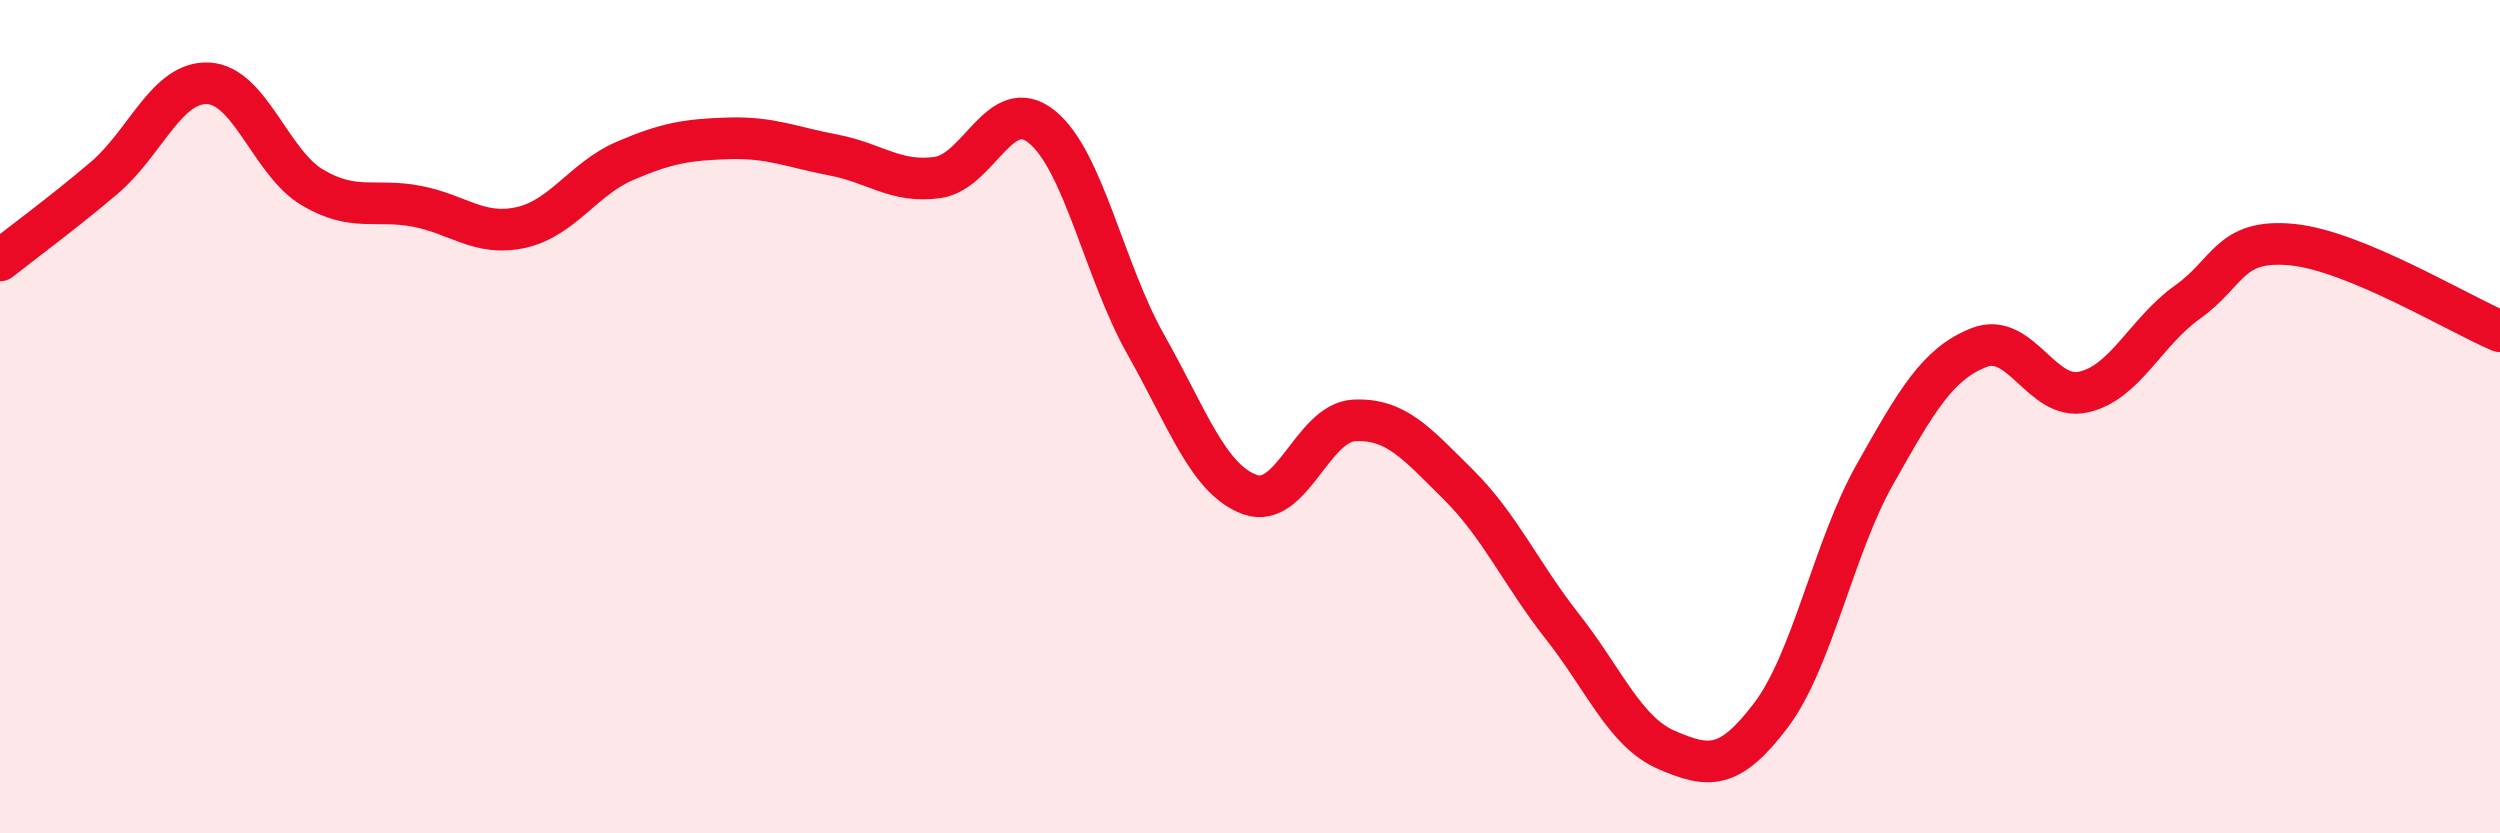
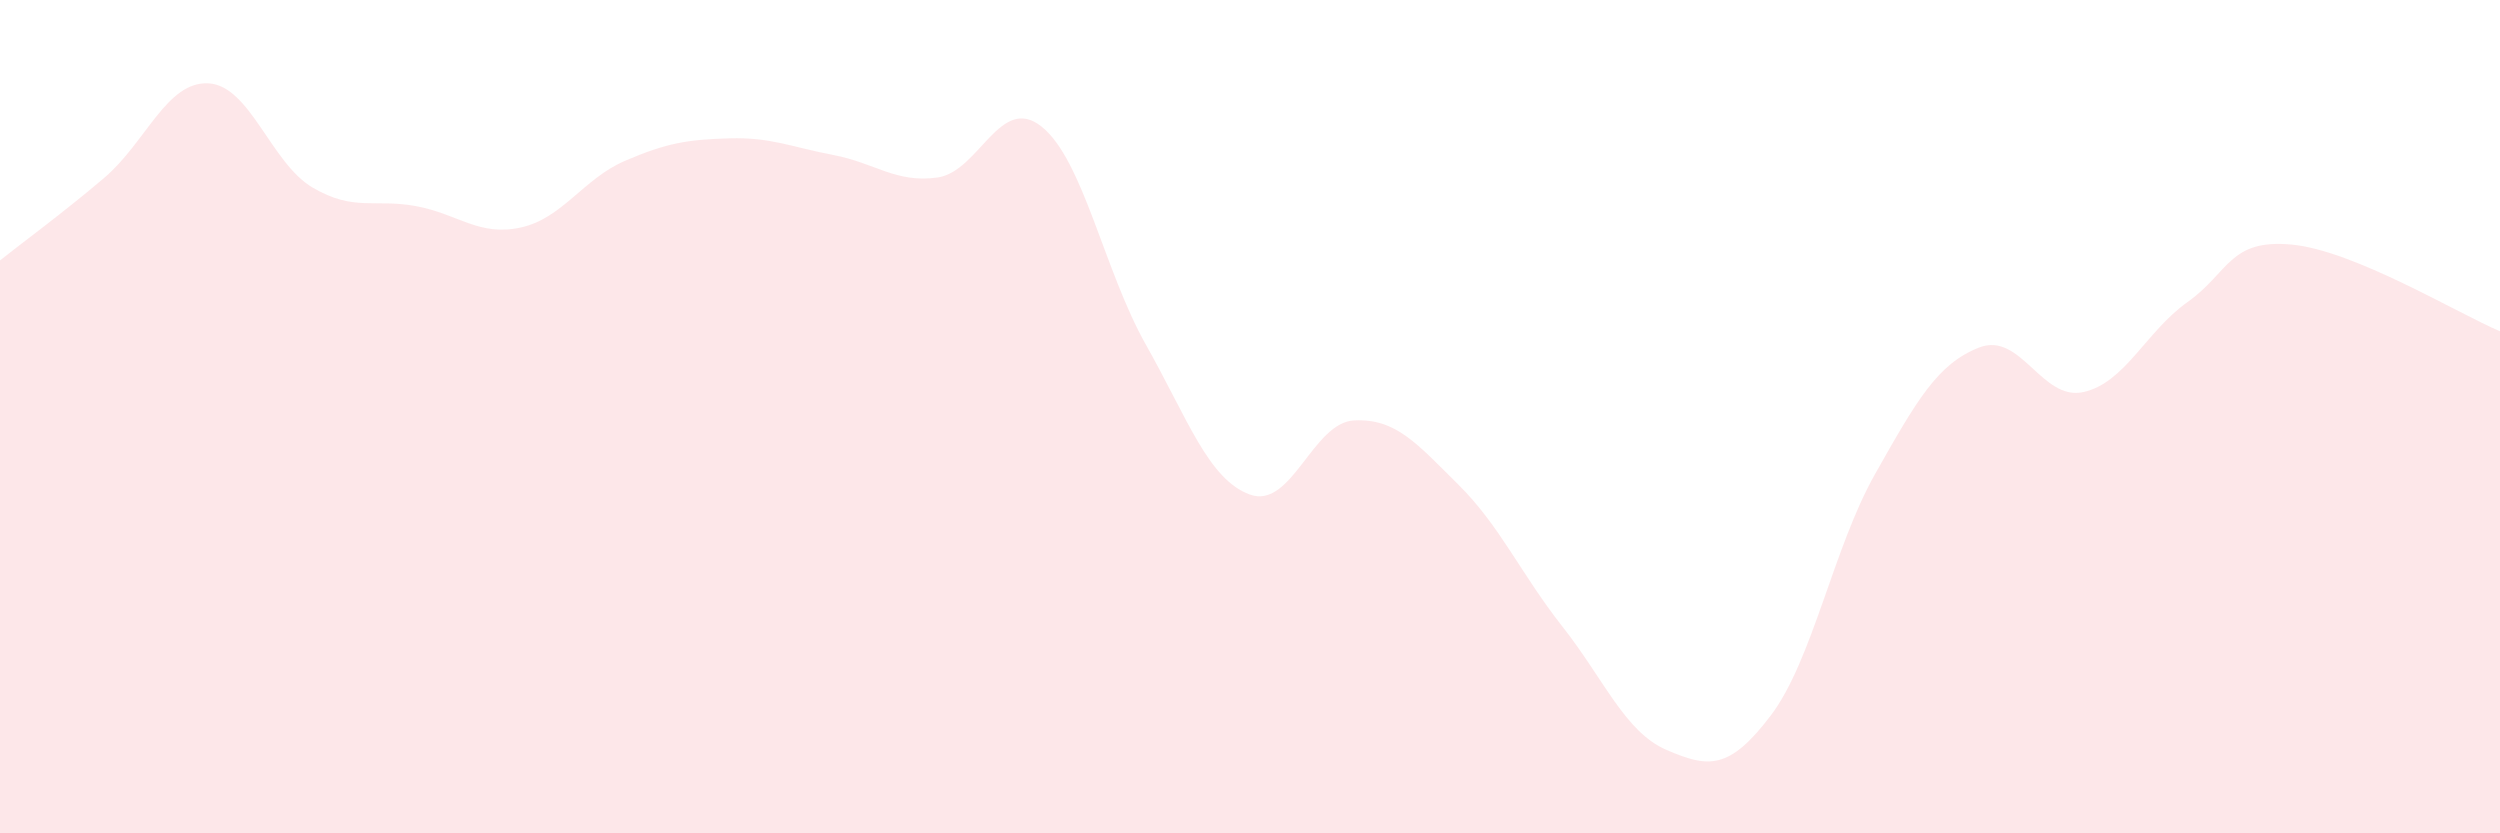
<svg xmlns="http://www.w3.org/2000/svg" width="60" height="20" viewBox="0 0 60 20">
  <path d="M 0,6.25 C 0.5,5.85 1.5,5.12 2.5,4.27 C 3.5,3.42 4,1.95 5,2 C 6,2.05 6.5,3.91 7.5,4.5 C 8.5,5.09 9,4.76 10,4.95 C 11,5.14 11.5,5.68 12.5,5.46 C 13.5,5.24 14,4.29 15,3.86 C 16,3.43 16.5,3.35 17.5,3.32 C 18.5,3.29 19,3.53 20,3.72 C 21,3.91 21.5,4.4 22.5,4.26 C 23.5,4.12 24,2.24 25,3.04 C 26,3.84 26.5,6.5 27.5,8.27 C 28.5,10.04 29,11.51 30,11.87 C 31,12.23 31.5,10.14 32.5,10.09 C 33.5,10.04 34,10.64 35,11.63 C 36,12.62 36.5,13.77 37.5,15.04 C 38.5,16.31 39,17.57 40,18 C 41,18.43 41.5,18.49 42.5,17.17 C 43.5,15.85 44,13.15 45,11.38 C 46,9.61 46.5,8.73 47.5,8.34 C 48.5,7.95 49,9.63 50,9.41 C 51,9.19 51.5,7.96 52.5,7.25 C 53.5,6.54 53.5,5.73 55,5.87 C 56.5,6.01 59,7.53 60,7.95L60 20L0 20Z" fill="#EB0A25" opacity="0.1" stroke-linecap="round" stroke-linejoin="round" />
-   <path d="M 0,6.25 C 0.5,5.85 1.5,5.12 2.5,4.27 C 3.5,3.42 4,1.95 5,2 C 6,2.05 6.5,3.91 7.5,4.5 C 8.5,5.09 9,4.76 10,4.95 C 11,5.14 11.5,5.68 12.5,5.46 C 13.5,5.24 14,4.29 15,3.86 C 16,3.43 16.5,3.35 17.5,3.32 C 18.5,3.29 19,3.53 20,3.72 C 21,3.91 21.5,4.4 22.5,4.26 C 23.5,4.12 24,2.24 25,3.04 C 26,3.84 26.5,6.5 27.5,8.27 C 28.5,10.04 29,11.51 30,11.87 C 31,12.23 31.5,10.14 32.5,10.09 C 33.5,10.04 34,10.64 35,11.63 C 36,12.62 36.5,13.77 37.5,15.04 C 38.5,16.31 39,17.57 40,18 C 41,18.43 41.5,18.49 42.5,17.17 C 43.5,15.85 44,13.15 45,11.38 C 46,9.61 46.5,8.73 47.5,8.34 C 48.5,7.95 49,9.63 50,9.41 C 51,9.19 51.5,7.96 52.5,7.25 C 53.5,6.54 53.5,5.73 55,5.87 C 56.5,6.01 59,7.53 60,7.95" stroke="#EB0A25" stroke-width="1" fill="none" stroke-linecap="round" stroke-linejoin="round" />
</svg>